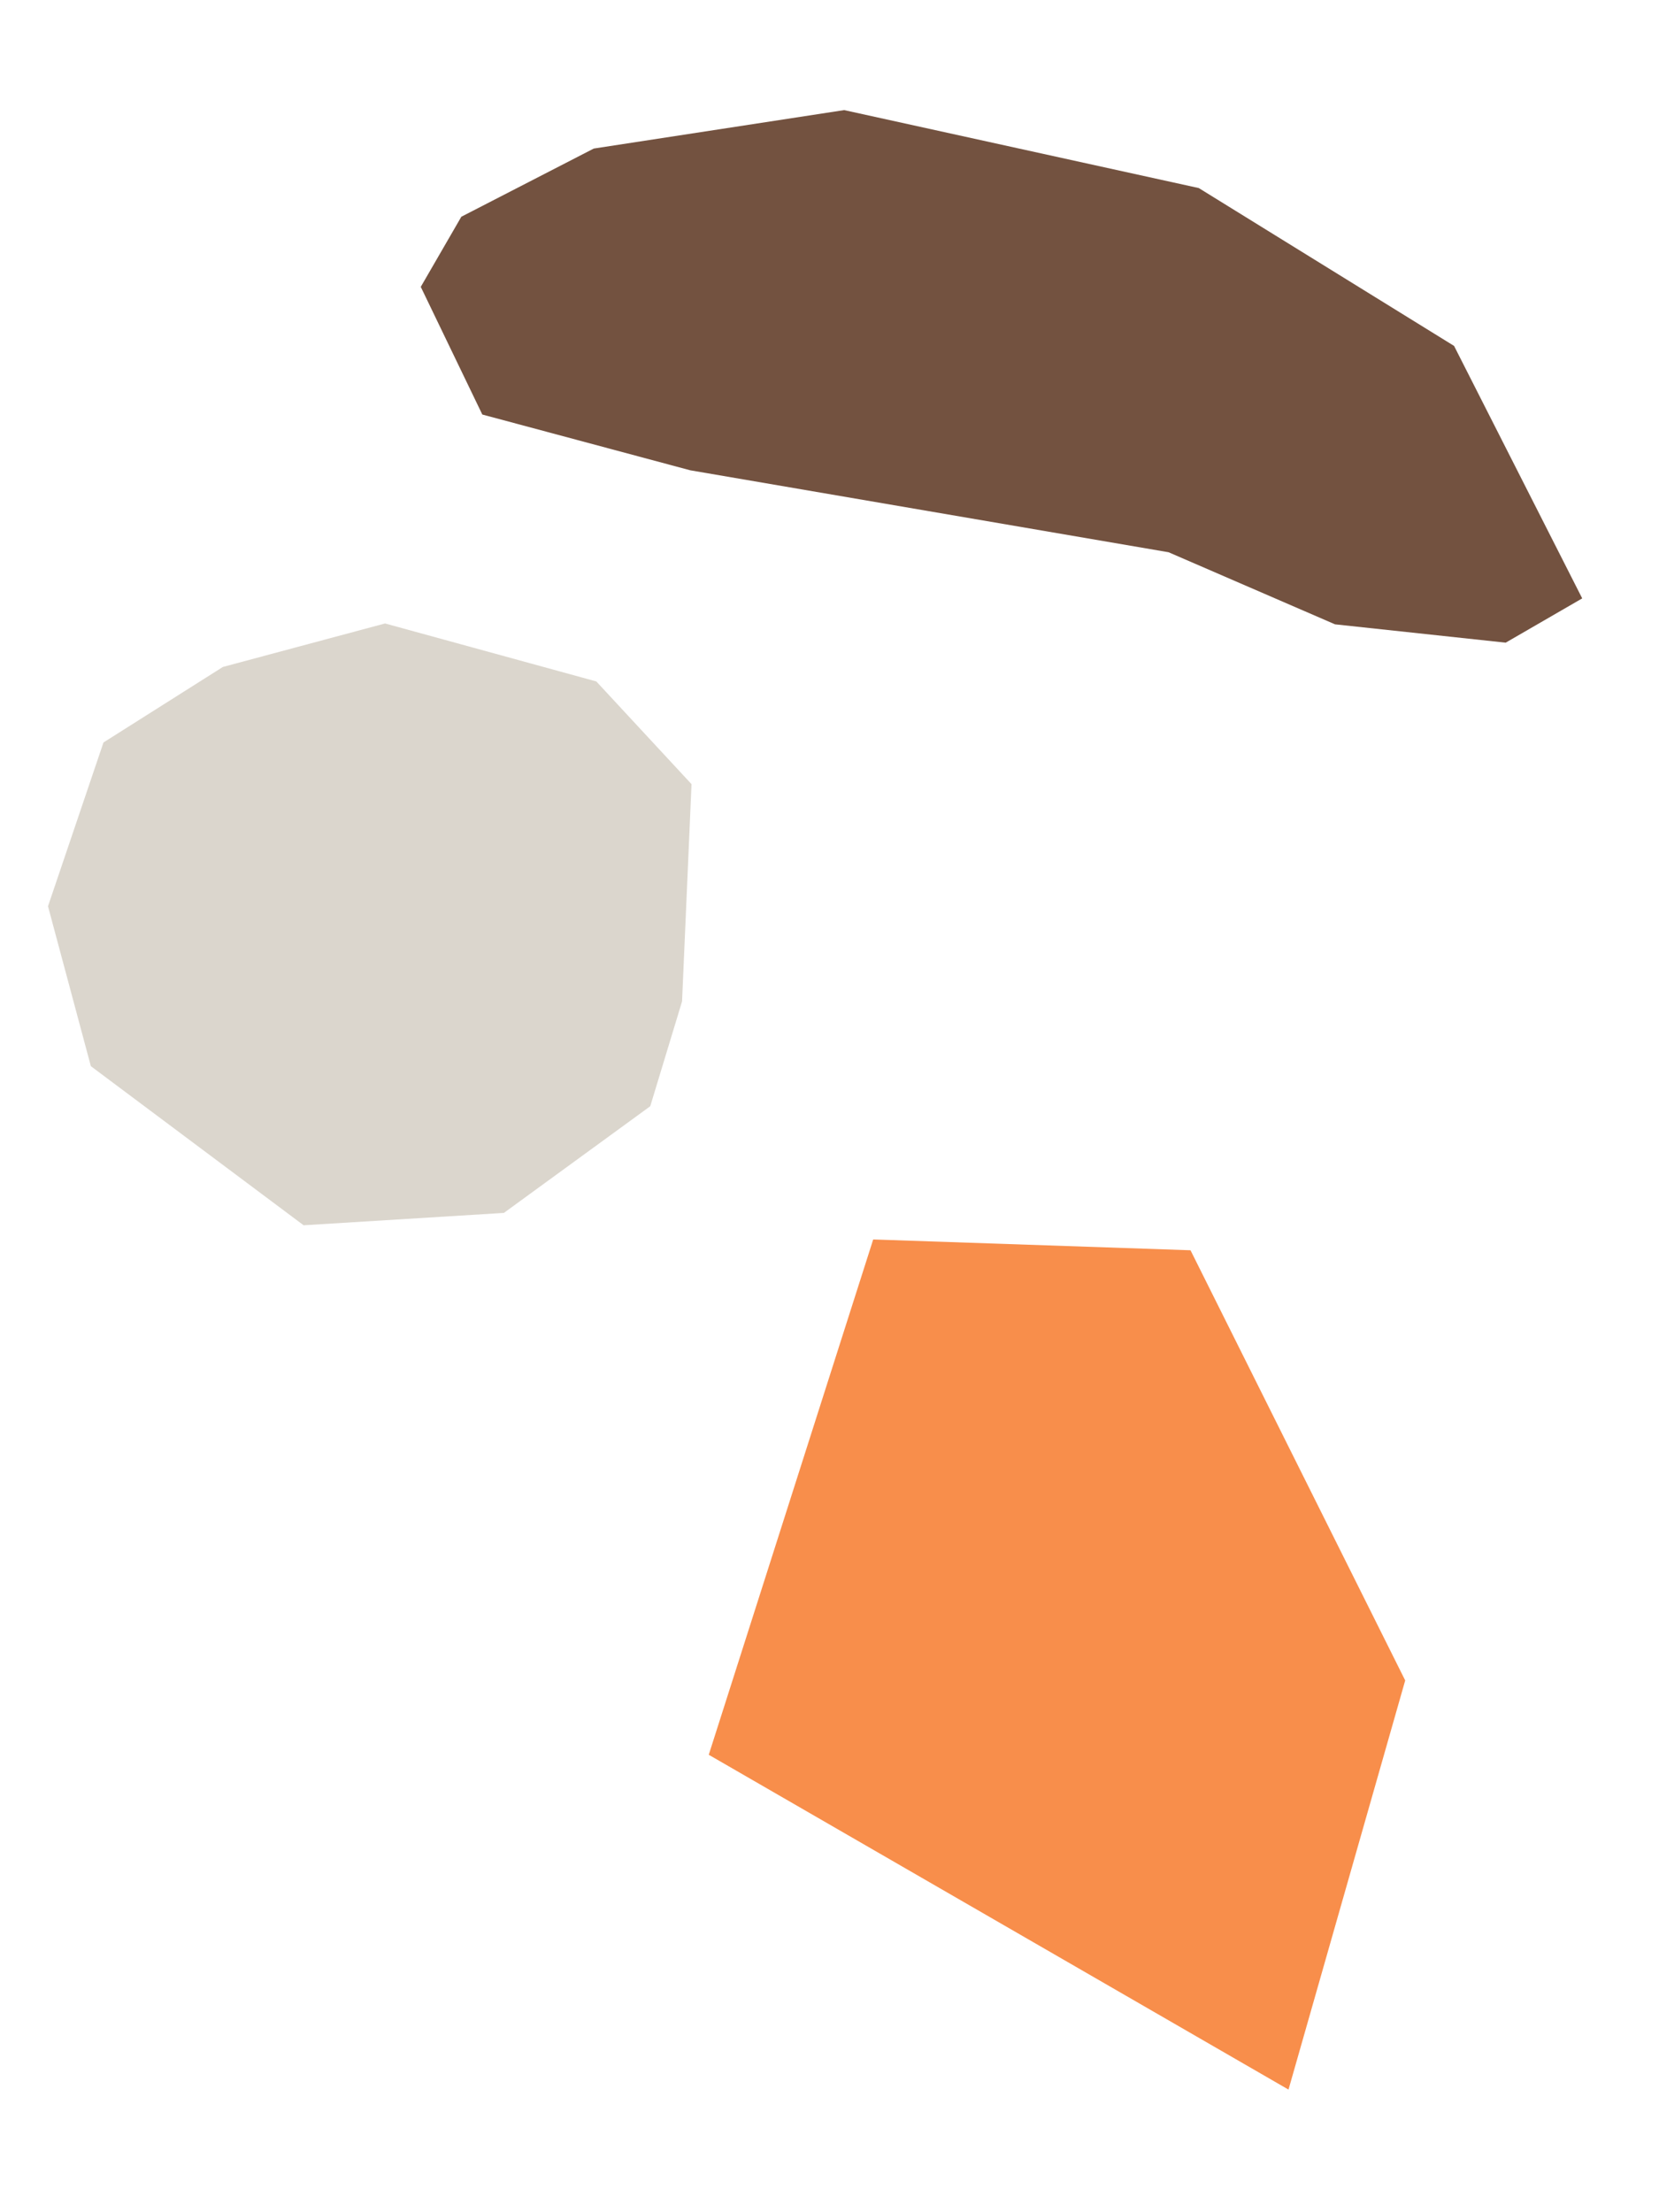
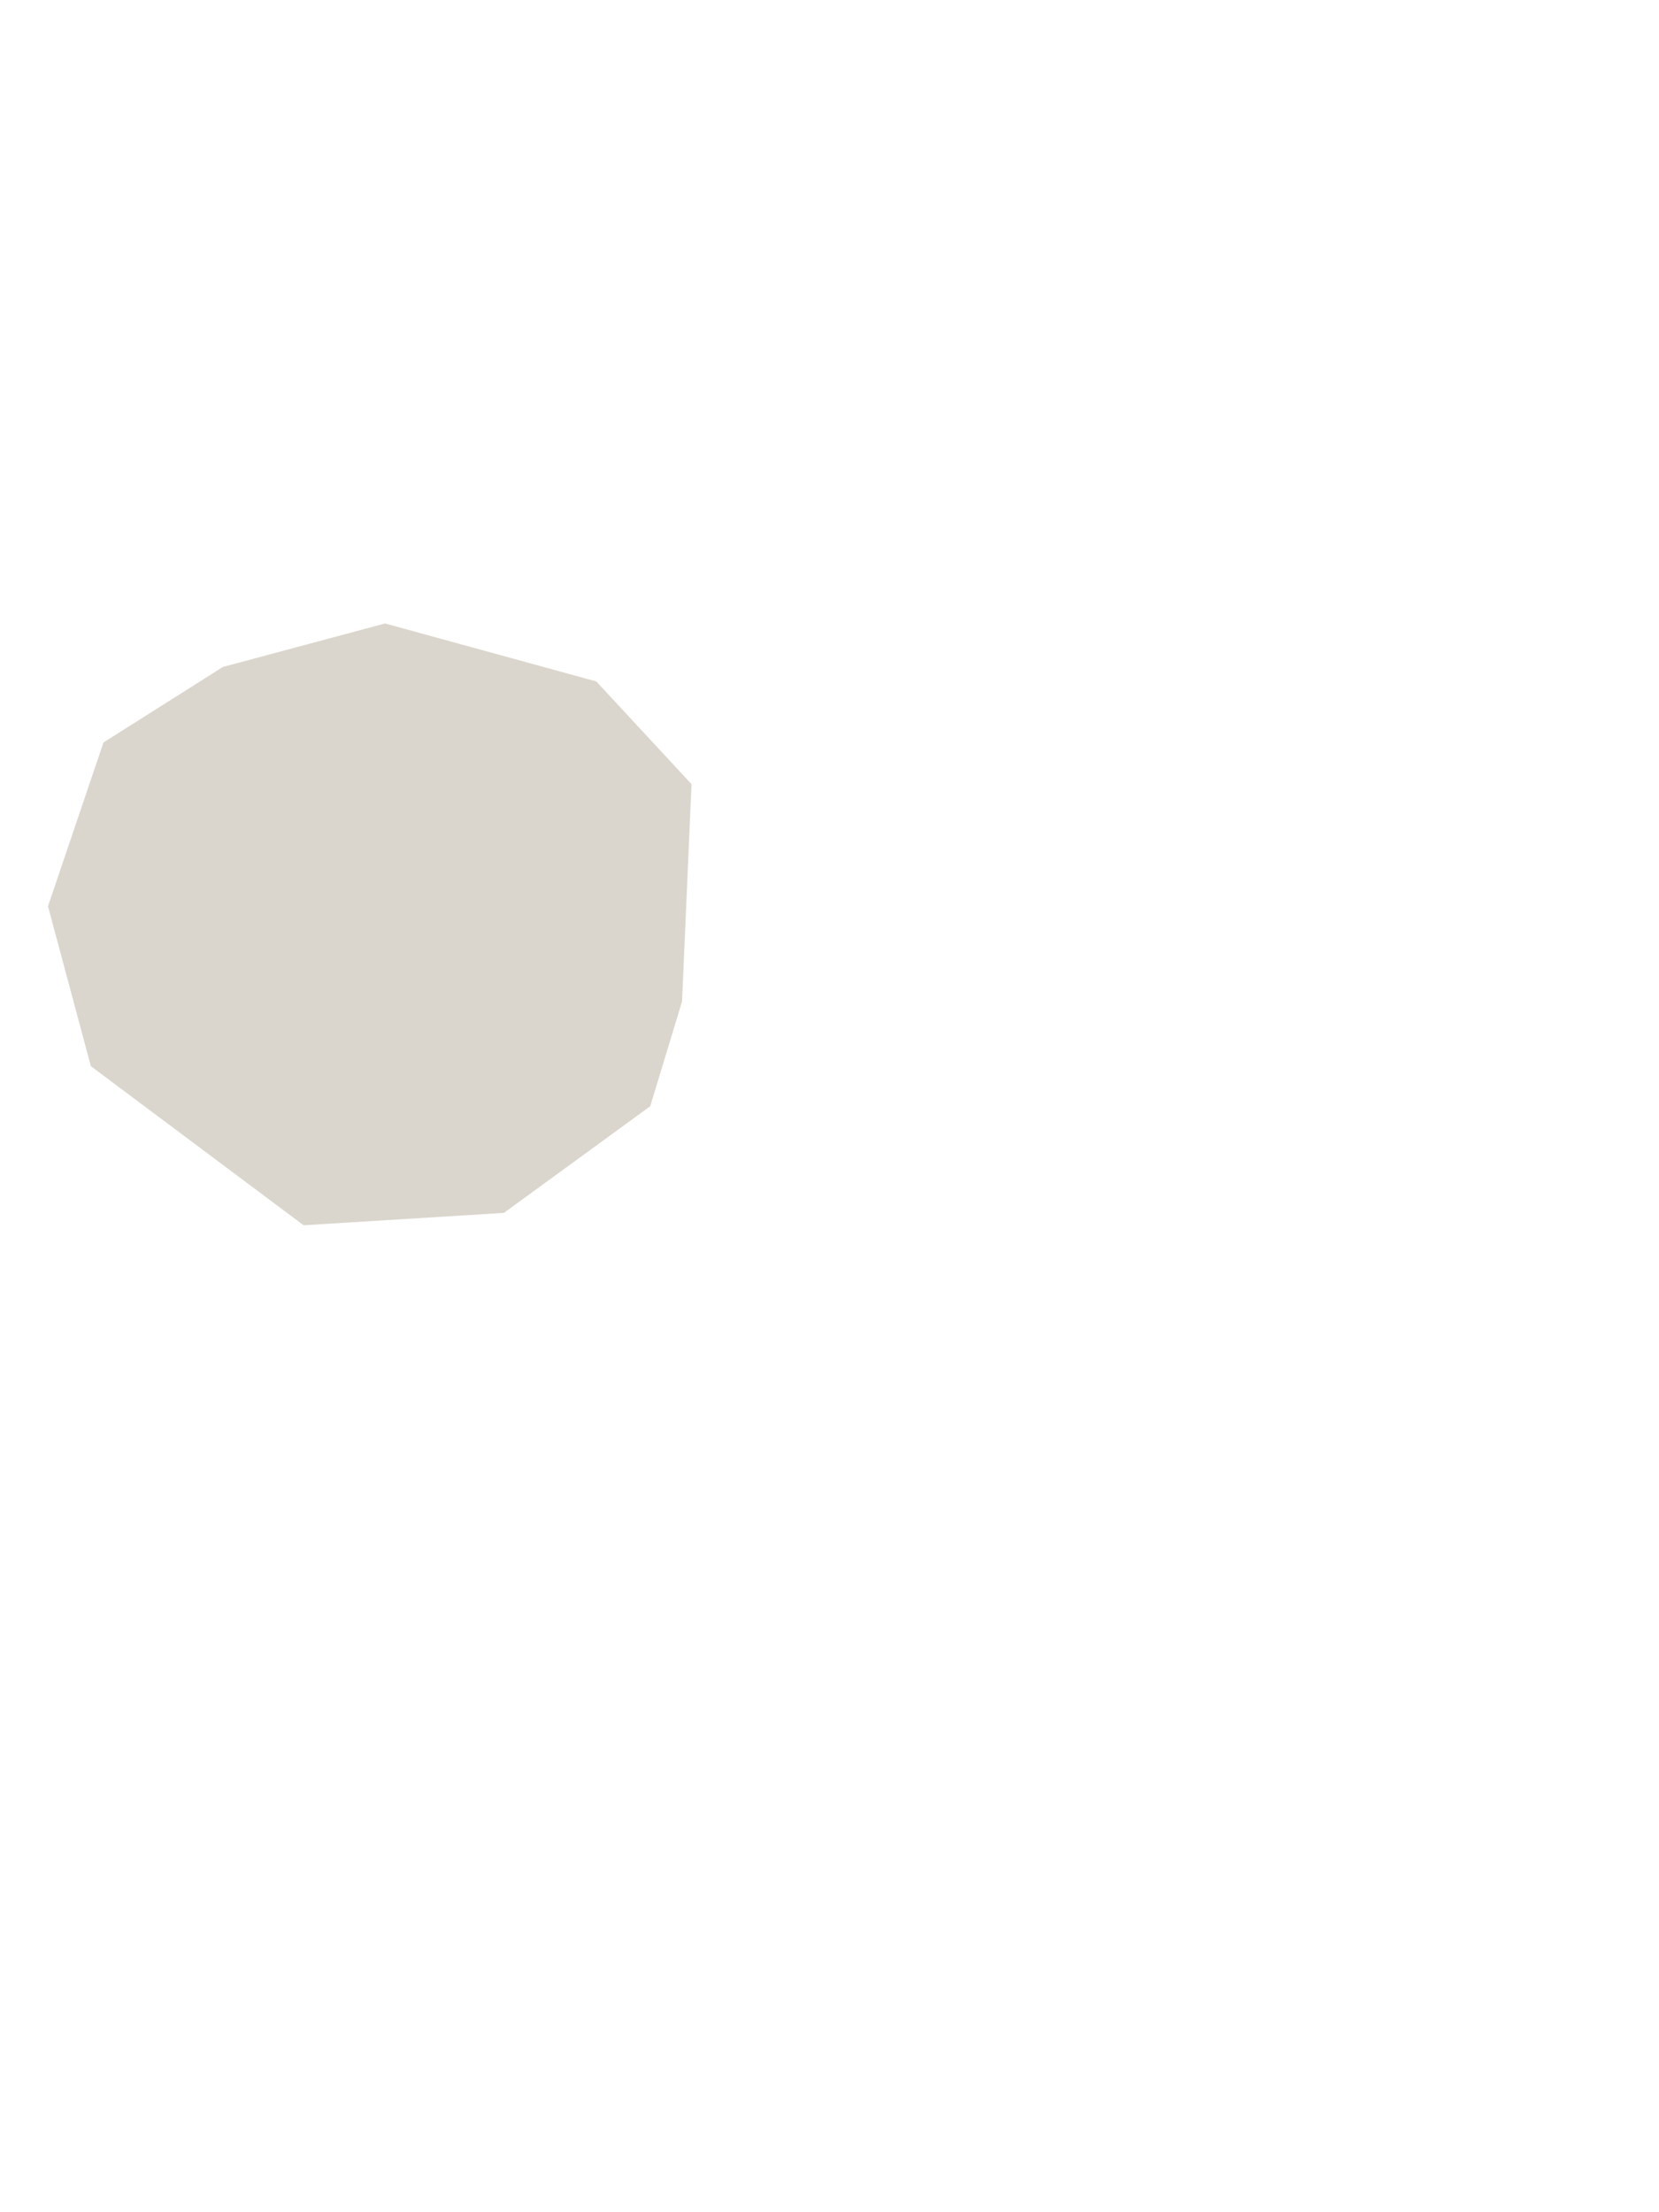
<svg xmlns="http://www.w3.org/2000/svg" width="268.301" height="357.619" viewBox="0 0 268.301 357.619">
  <g id="Group_6722" data-name="Group 6722" transform="translate(-1163.03 -1688.197)">
    <path id="Path_5018" data-name="Path 5018" d="M25.563,95.051l33.521,10.572L79.105,95.051l17.9-30.569V37.329L90.217,15.523,66.968,0H40.205L6.457,26.57,0,58.367,10.525,85.695Z" transform="matrix(-0.259, -0.966, 0.966, -0.259, 1188.137, 1899.393)" fill="#dbd6cd" />
-     <path id="Path_5040" data-name="Path 5040" d="M37.523,0l73.723,24.621,33.426,60.117L40.1,112.762,0,35.051Z" transform="translate(1329.033 1863.783) rotate(45)" fill="#f88e4b" />
-     <path id="Path_5017" data-name="Path 5017" d="M0,48.007,14.955,65.361h34.81l78.143-7.236,29.012,4.284,27.424-4.284,10.1-10.119-30.582-34.05L117.378,0,58.731,2.68l-37.5,16.487L3.4,35.359Z" transform="matrix(0.966, 0.259, -0.259, 0.966, 1243.513, 1688.197)" fill="#735240" />
  </g>
</svg>